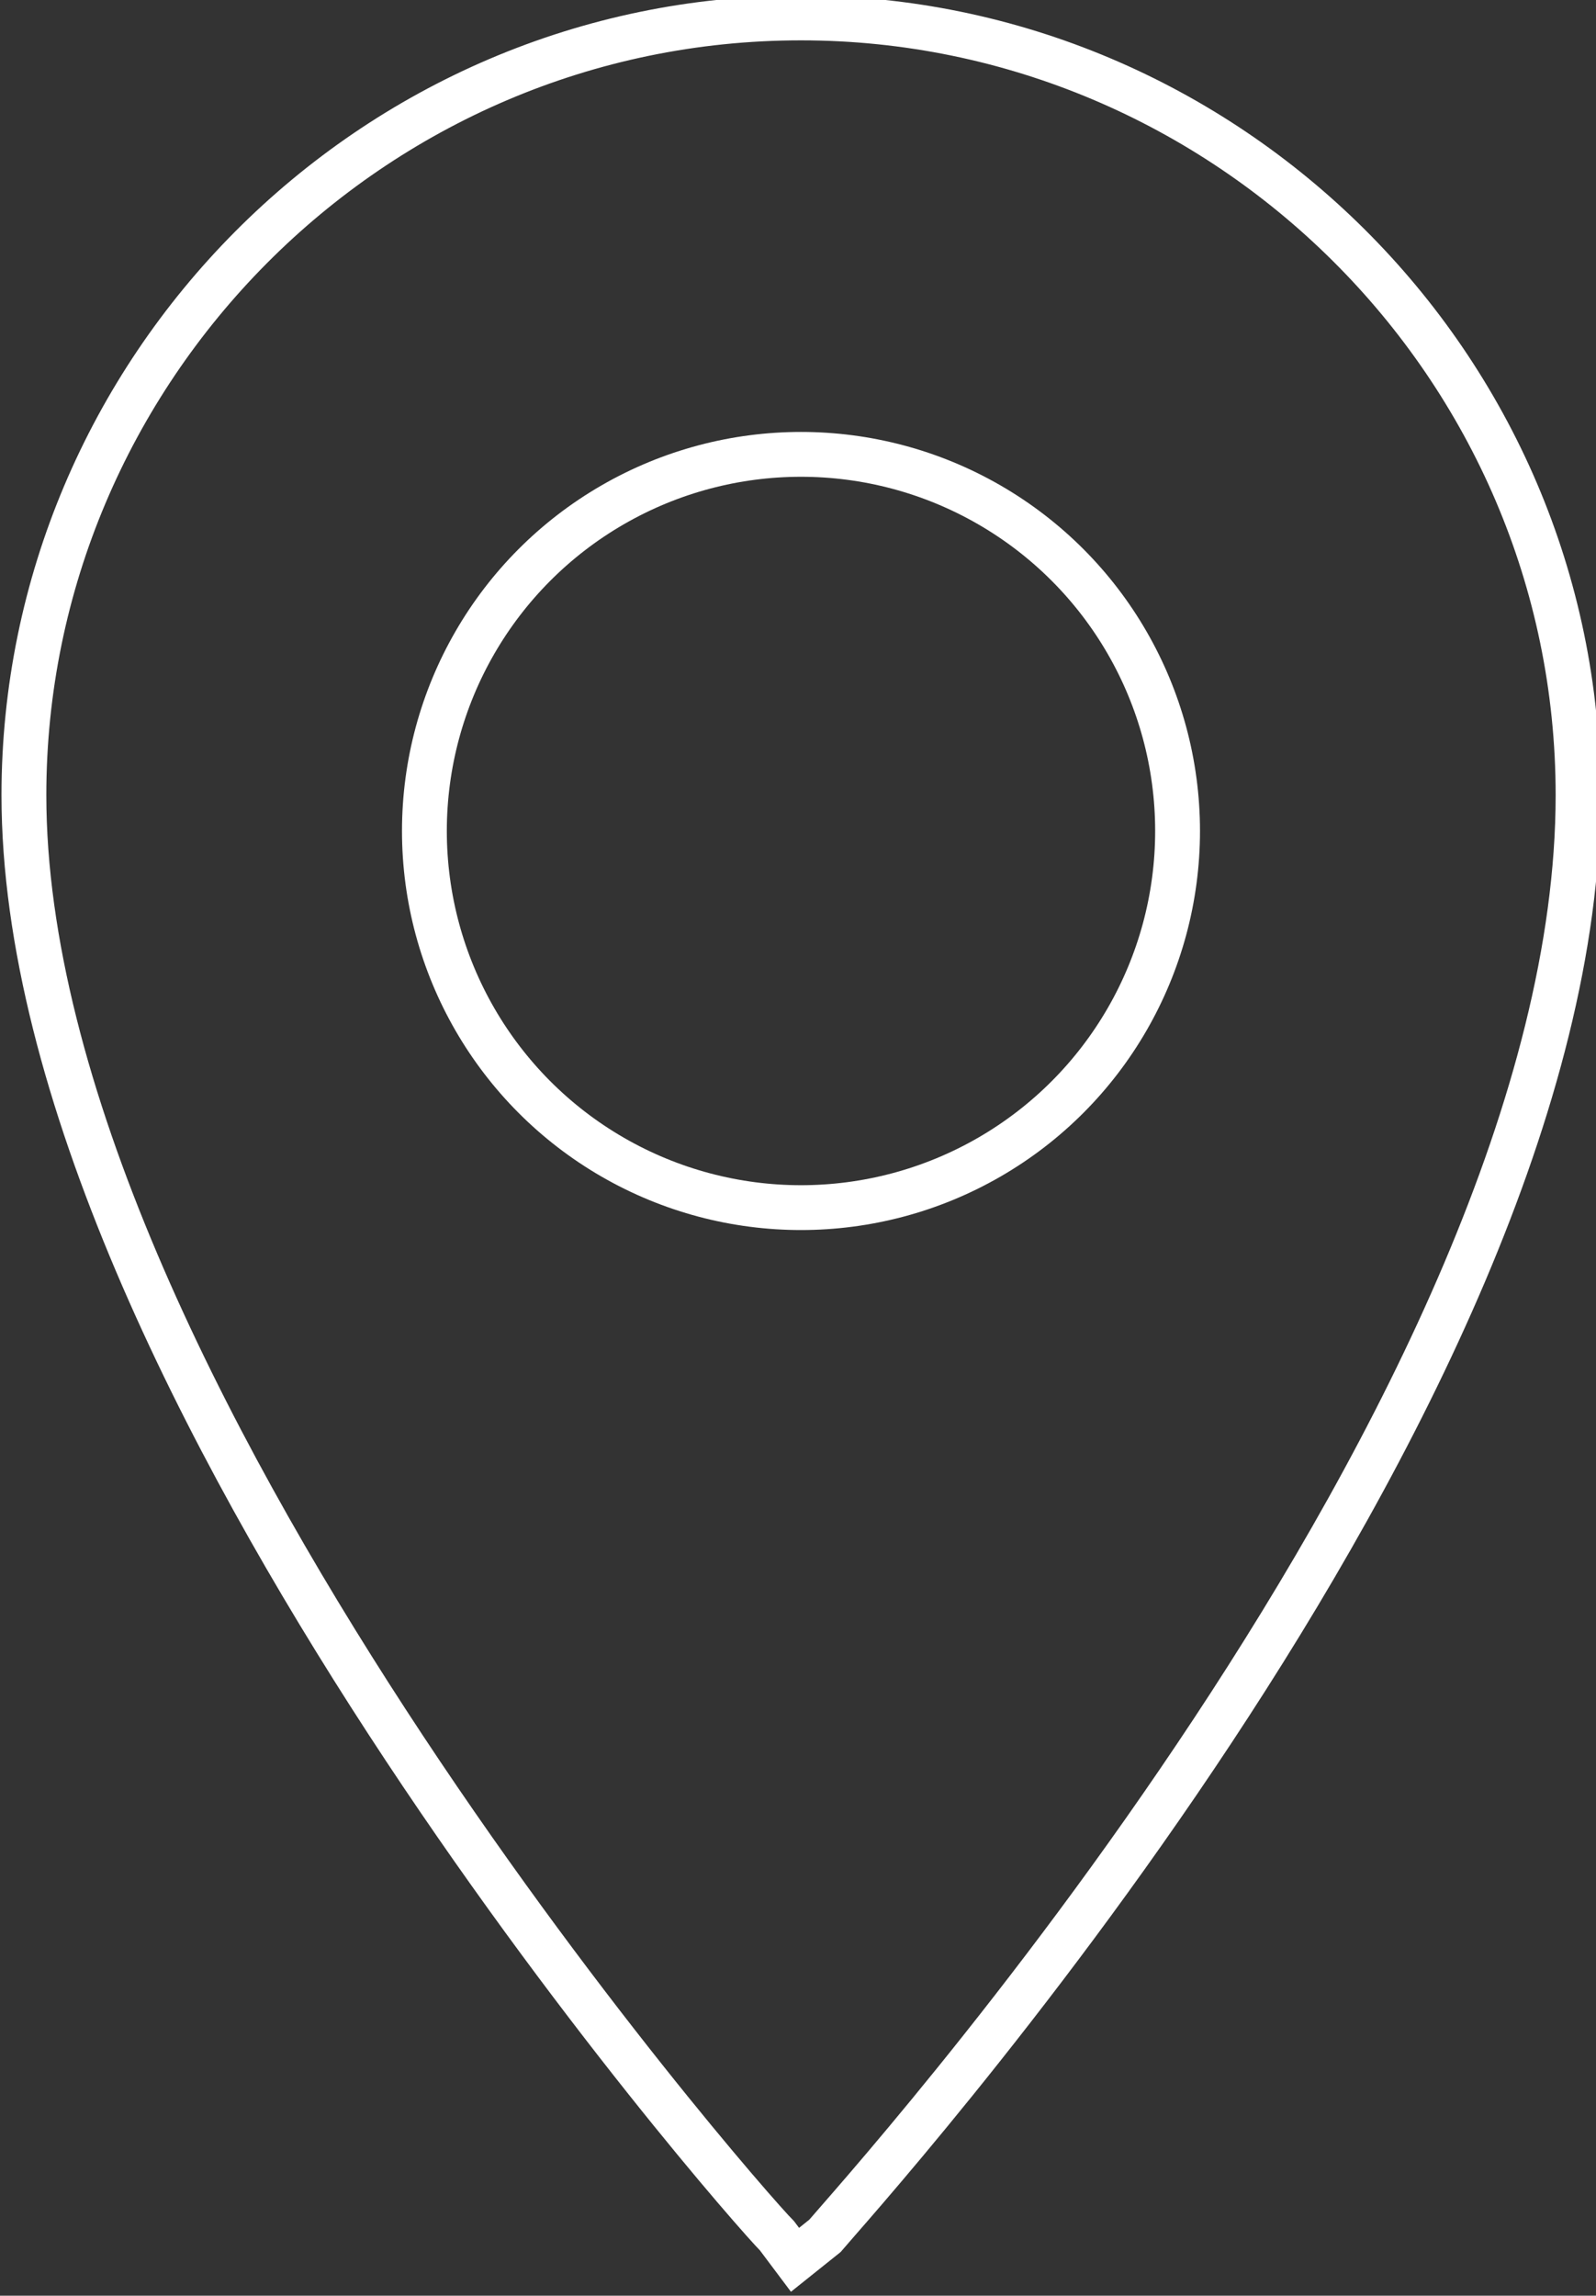
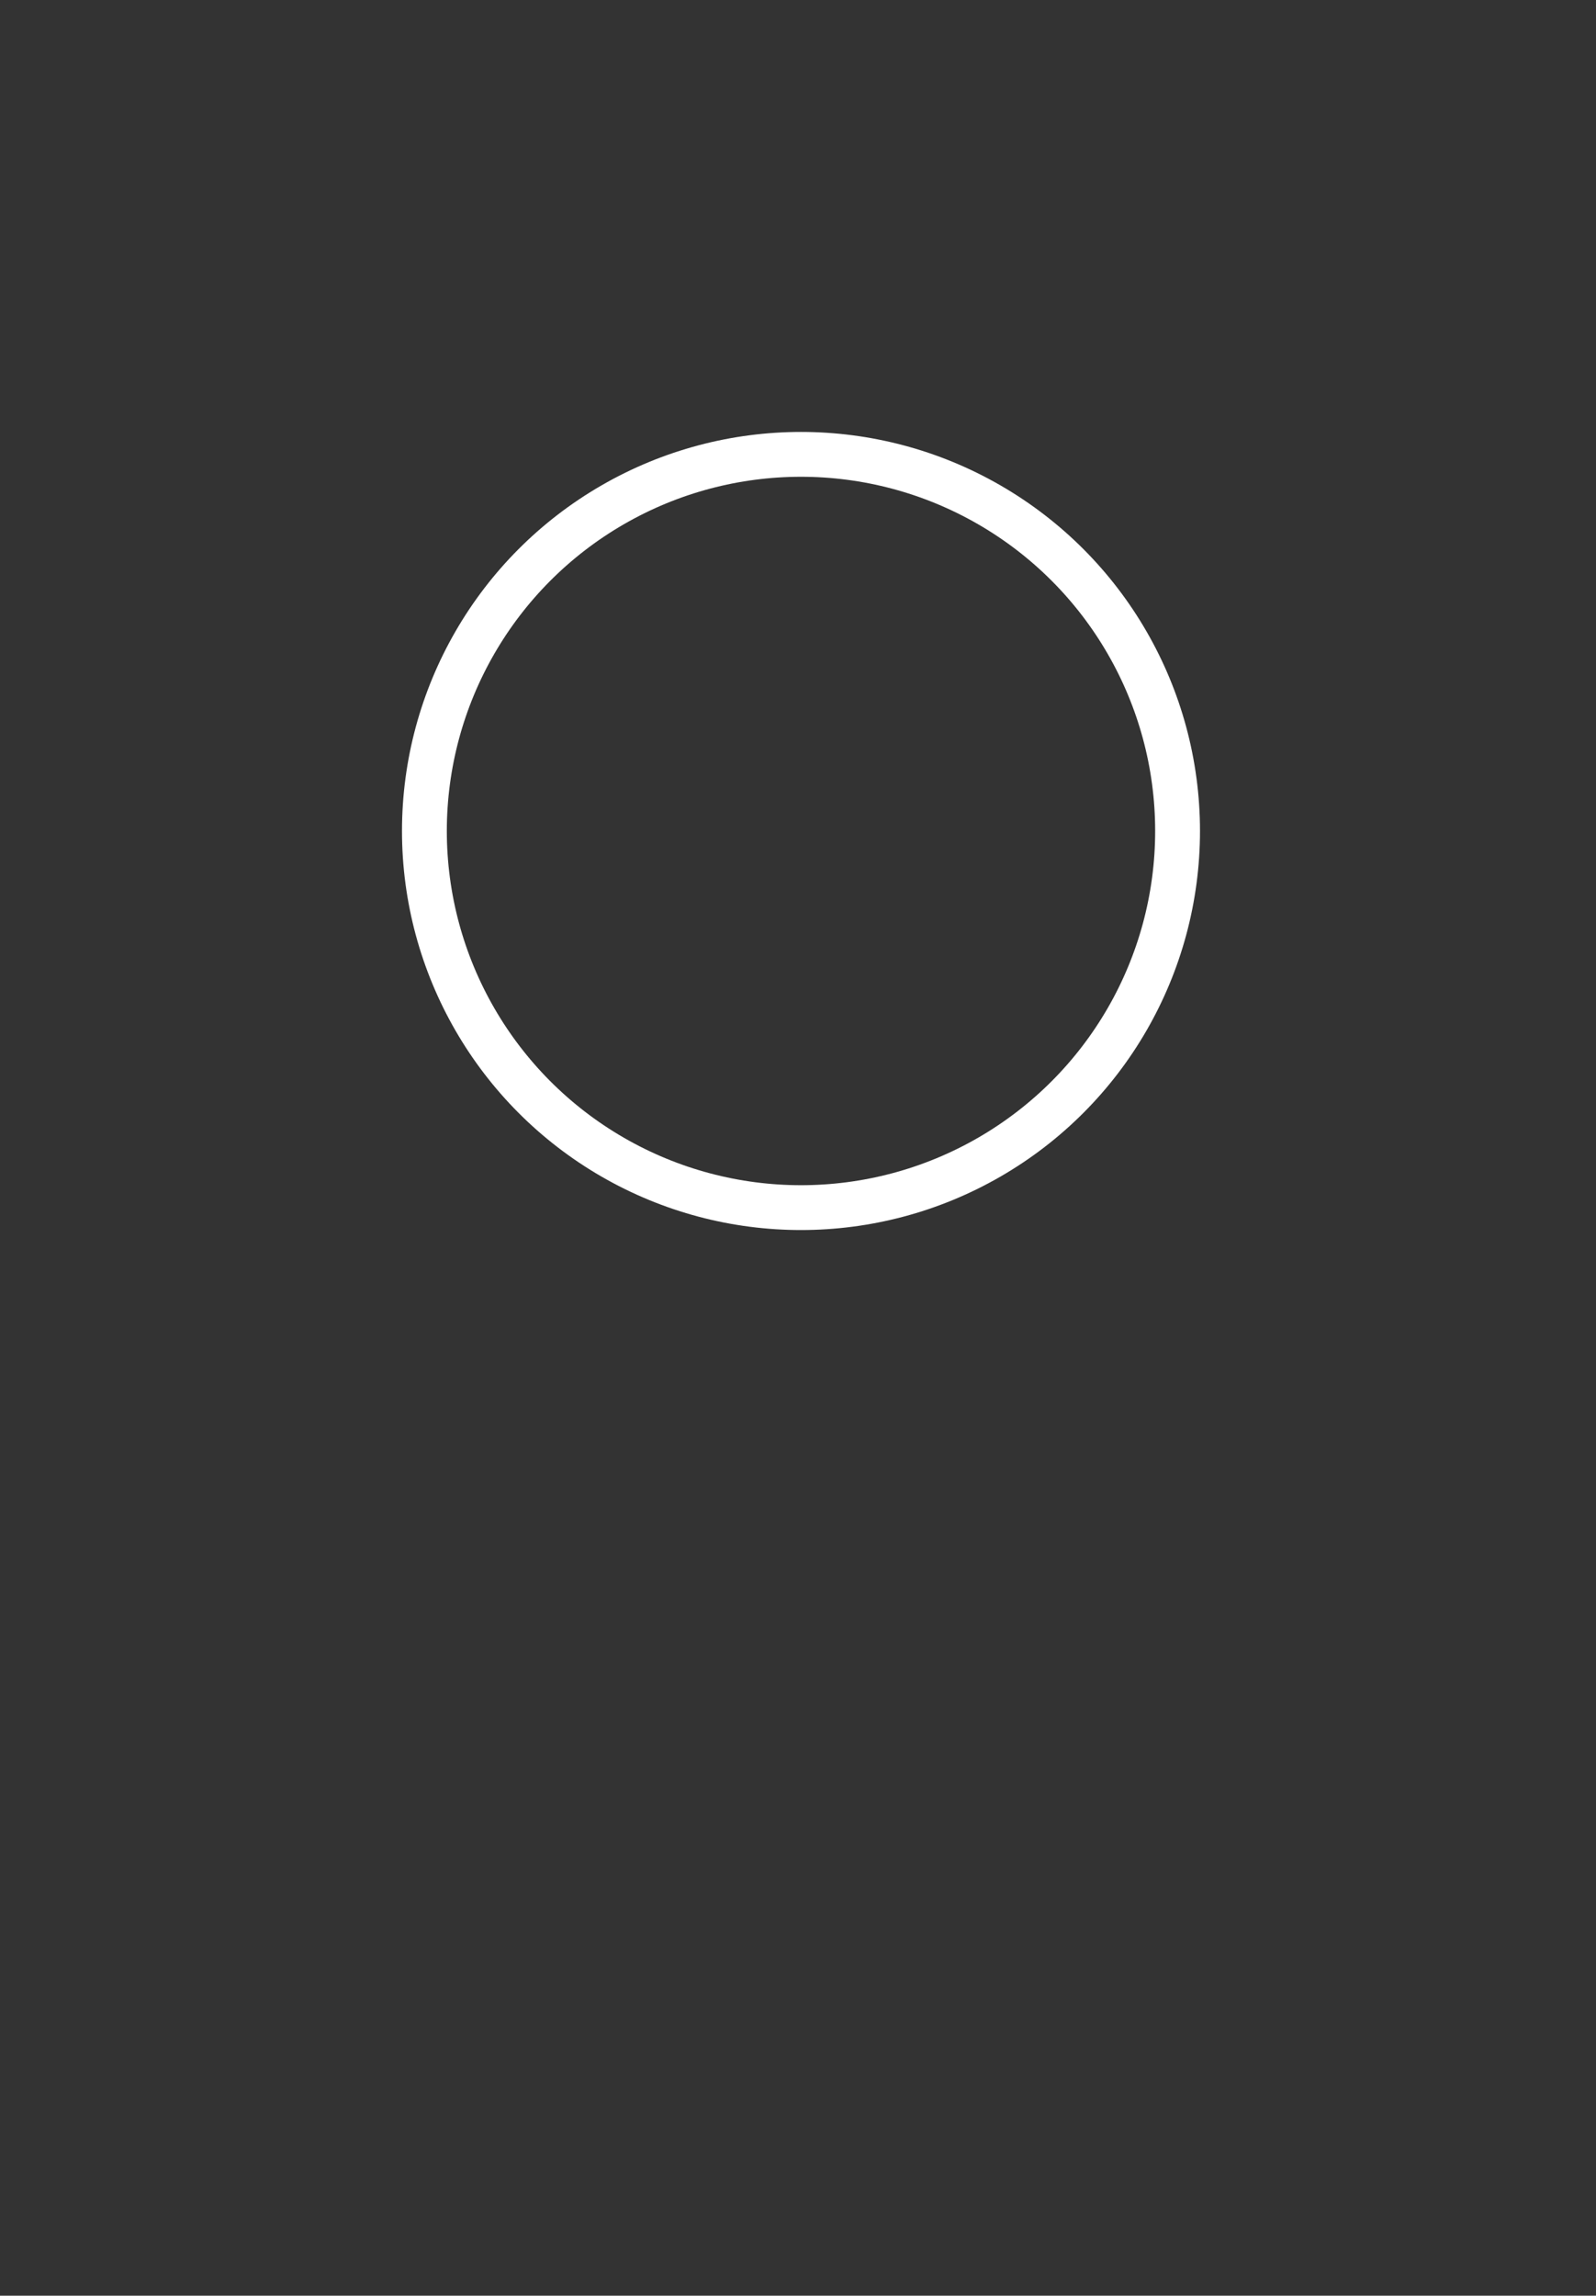
<svg xmlns="http://www.w3.org/2000/svg" version="1.1" id="Layer_1" x="0px" y="0px" viewBox="0 0 26.7 38.4" style="enable-background:new 0 0 26.7 38.4;" xml:space="preserve">
  <rect x="0" y="0" width="26.7" height="38.4" fill="#333333" stroke="none" />
  <style>
	 .st0{fill:none;stroke:#ffffff;stroke-width:0.75;stroke-miterlimit:10;}
	 </style>
  <g>
    <g>
-       <path class="st0" d="M13.3,37.8L13,37.4C12.4,36.8,0.4,23.1,0.4,13.3c0-7.1,5.8-13,13-13c7.1,0,13,5.8,13,13    c0,10.2-12.1,23.5-12.6,24.1L13.3,37.8z" />
-     </g>
+       </g>
  </g>
  <circle class="st0" cx="13.4" cy="13.9" r="6.3" />
</svg>